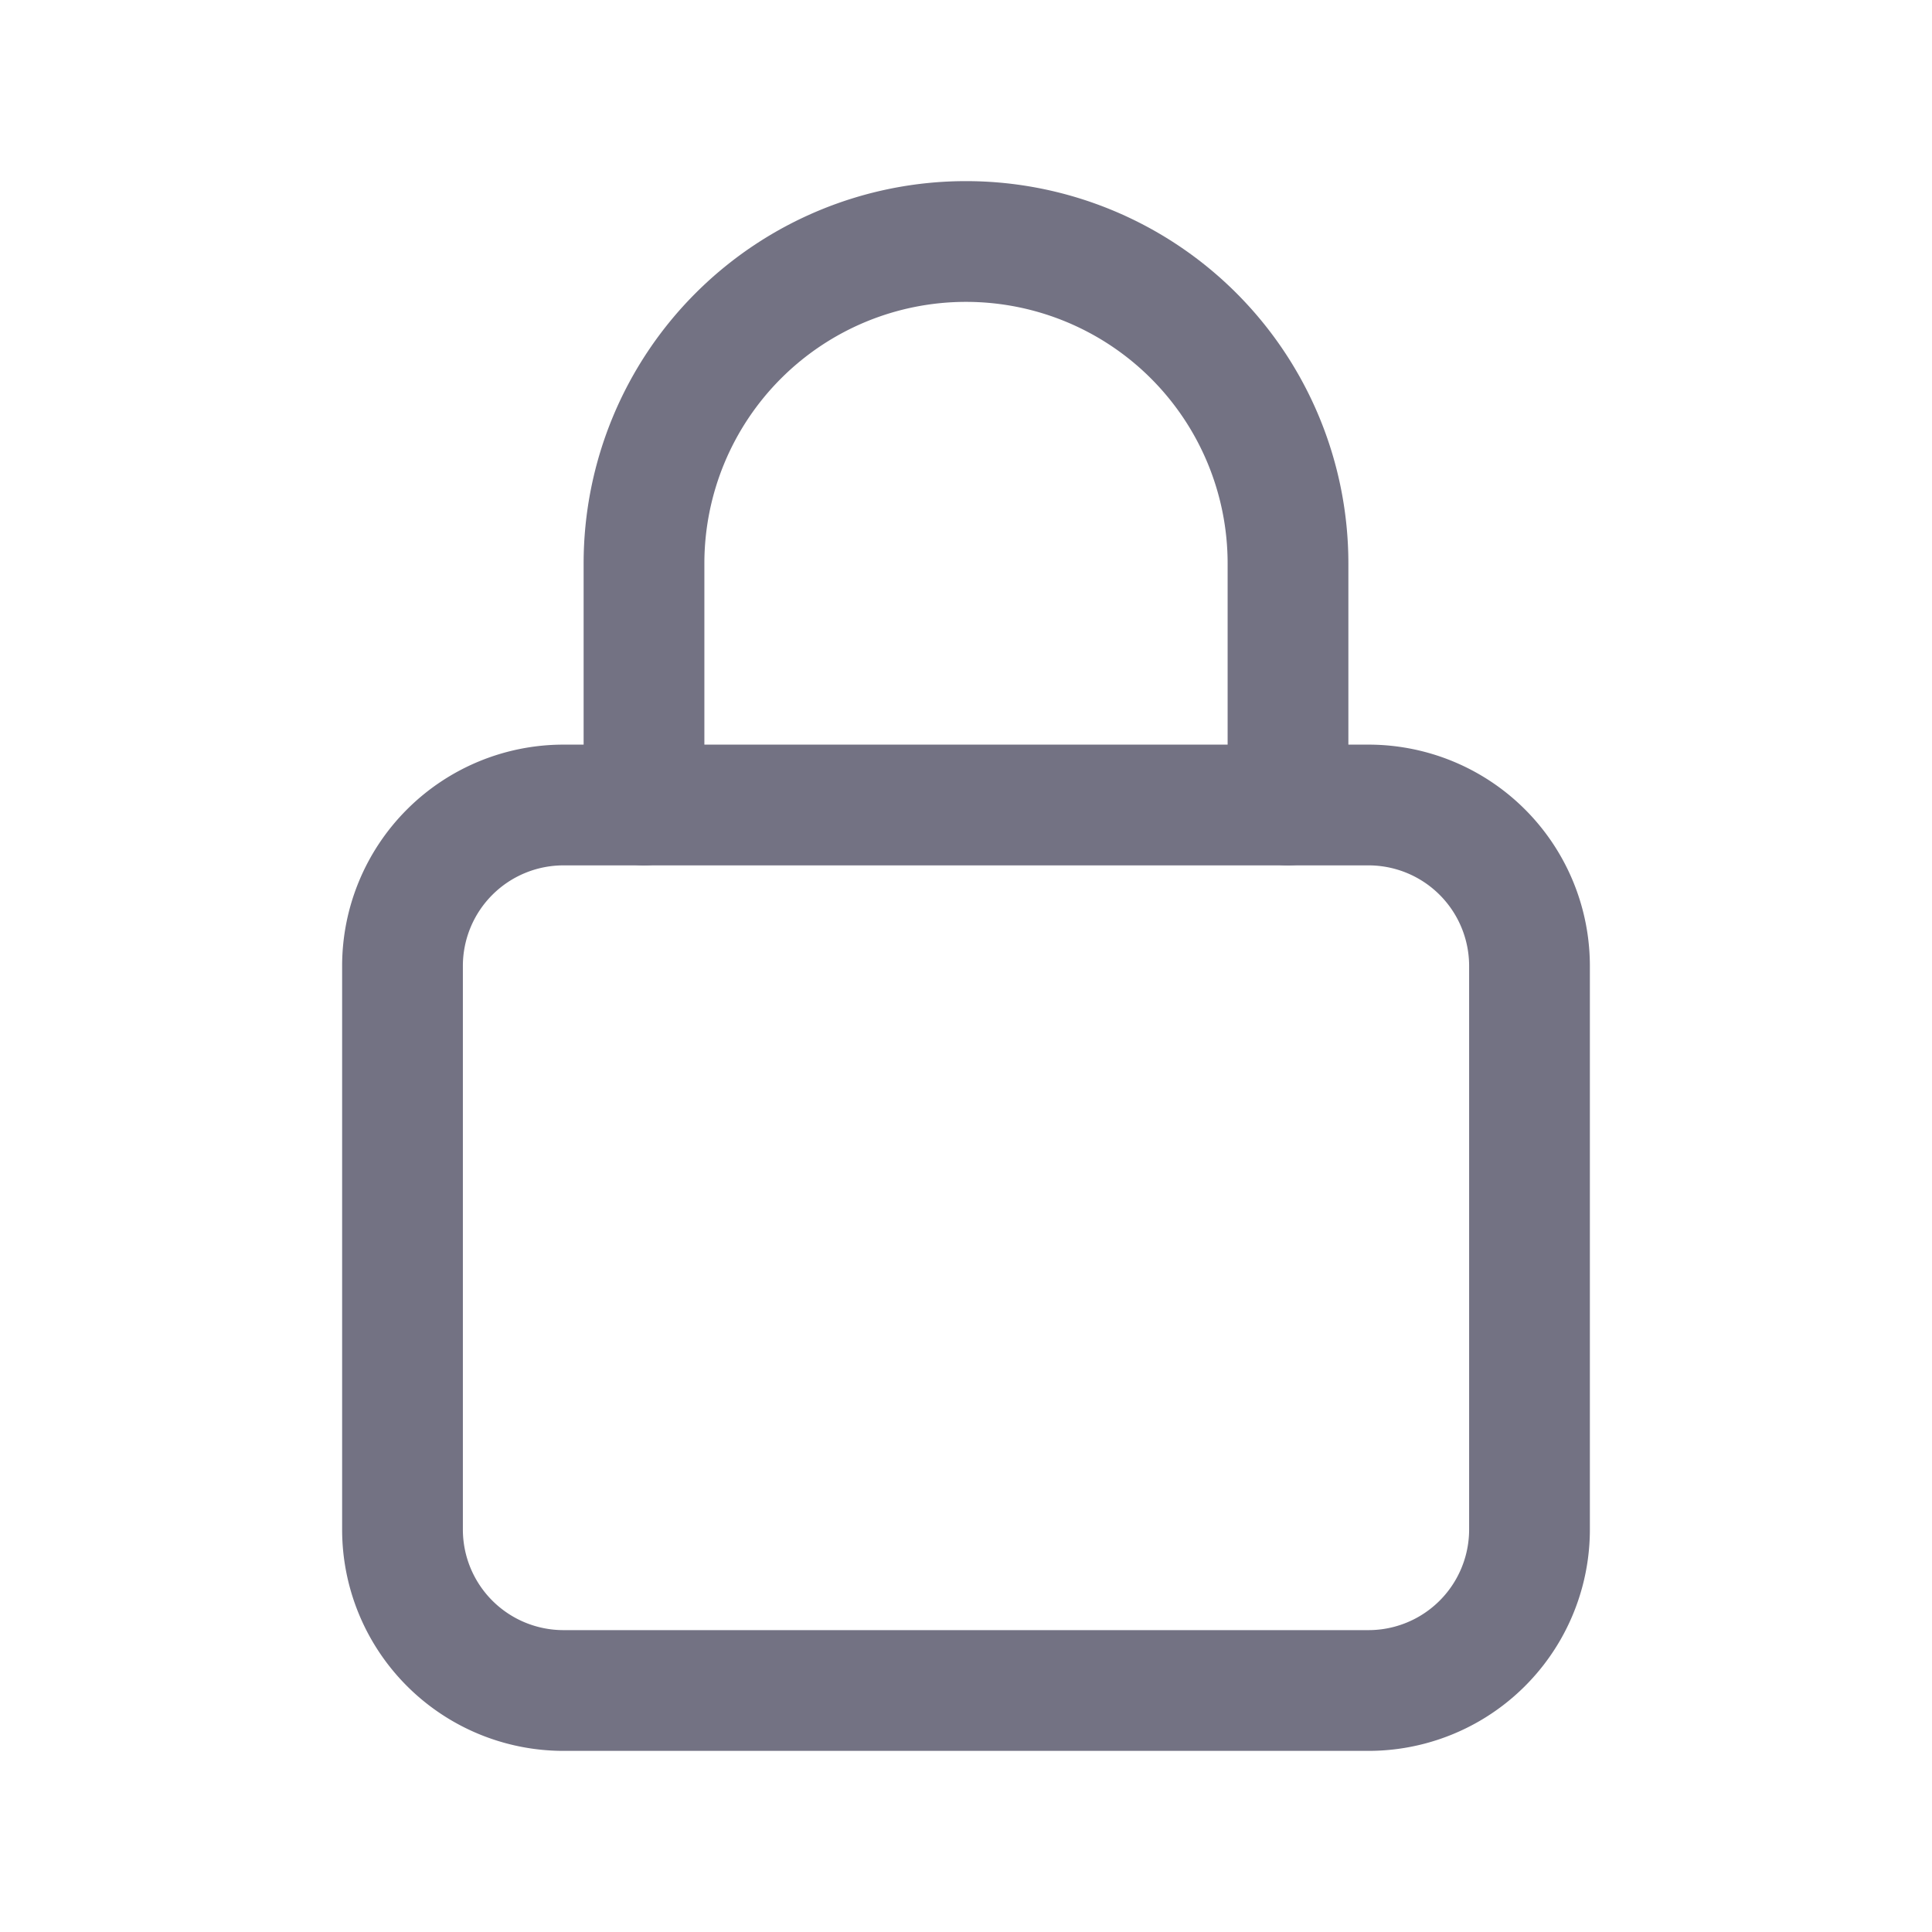
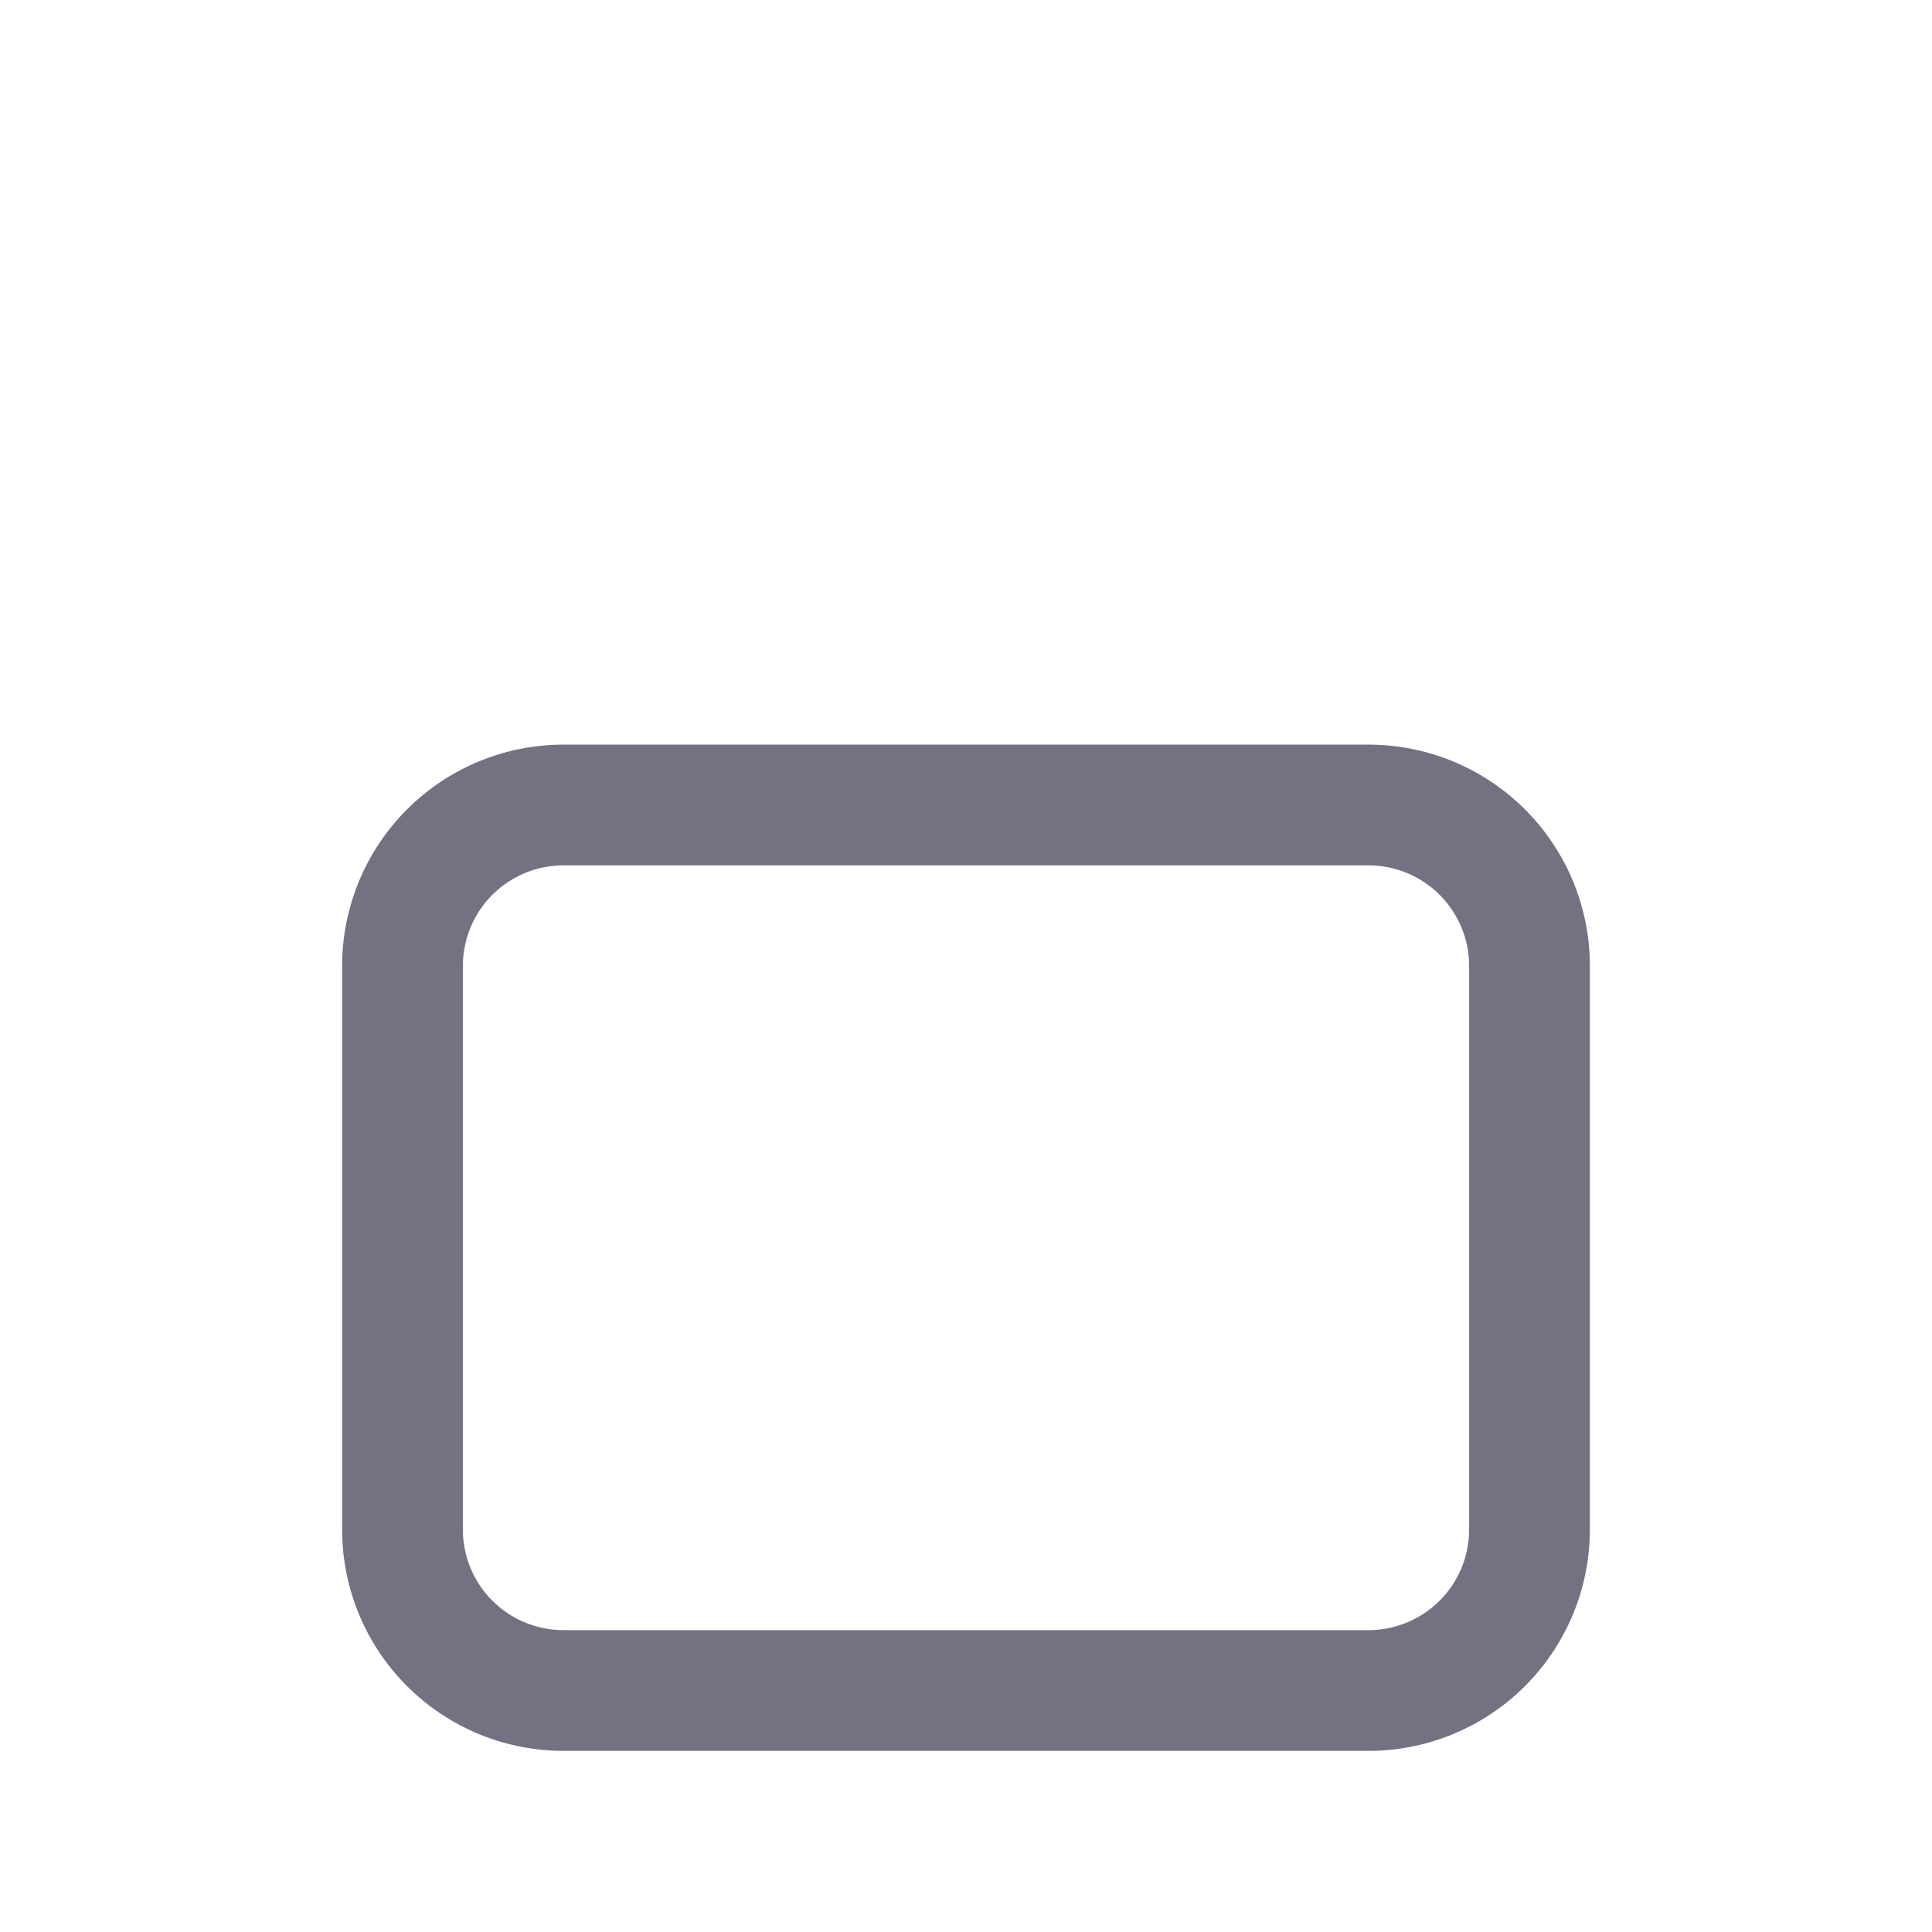
<svg xmlns="http://www.w3.org/2000/svg" width="24" height="24" fill="none">
  <path clip-rule="evenodd" d="M17 21H7a2 2 0 0 1-2-2v-7a2 2 0 0 1 2-2h10a2 2 0 0 1 2 2v7a2 2 0 0 1-2 2z" stroke="#737283" stroke-width="1.5" stroke-linecap="round" stroke-linejoin="round" />
-   <path d="M8 10V7a4 4 0 0 1 8 0v3" stroke="#737283" stroke-width="1.5" stroke-linecap="round" stroke-linejoin="round" />
</svg>